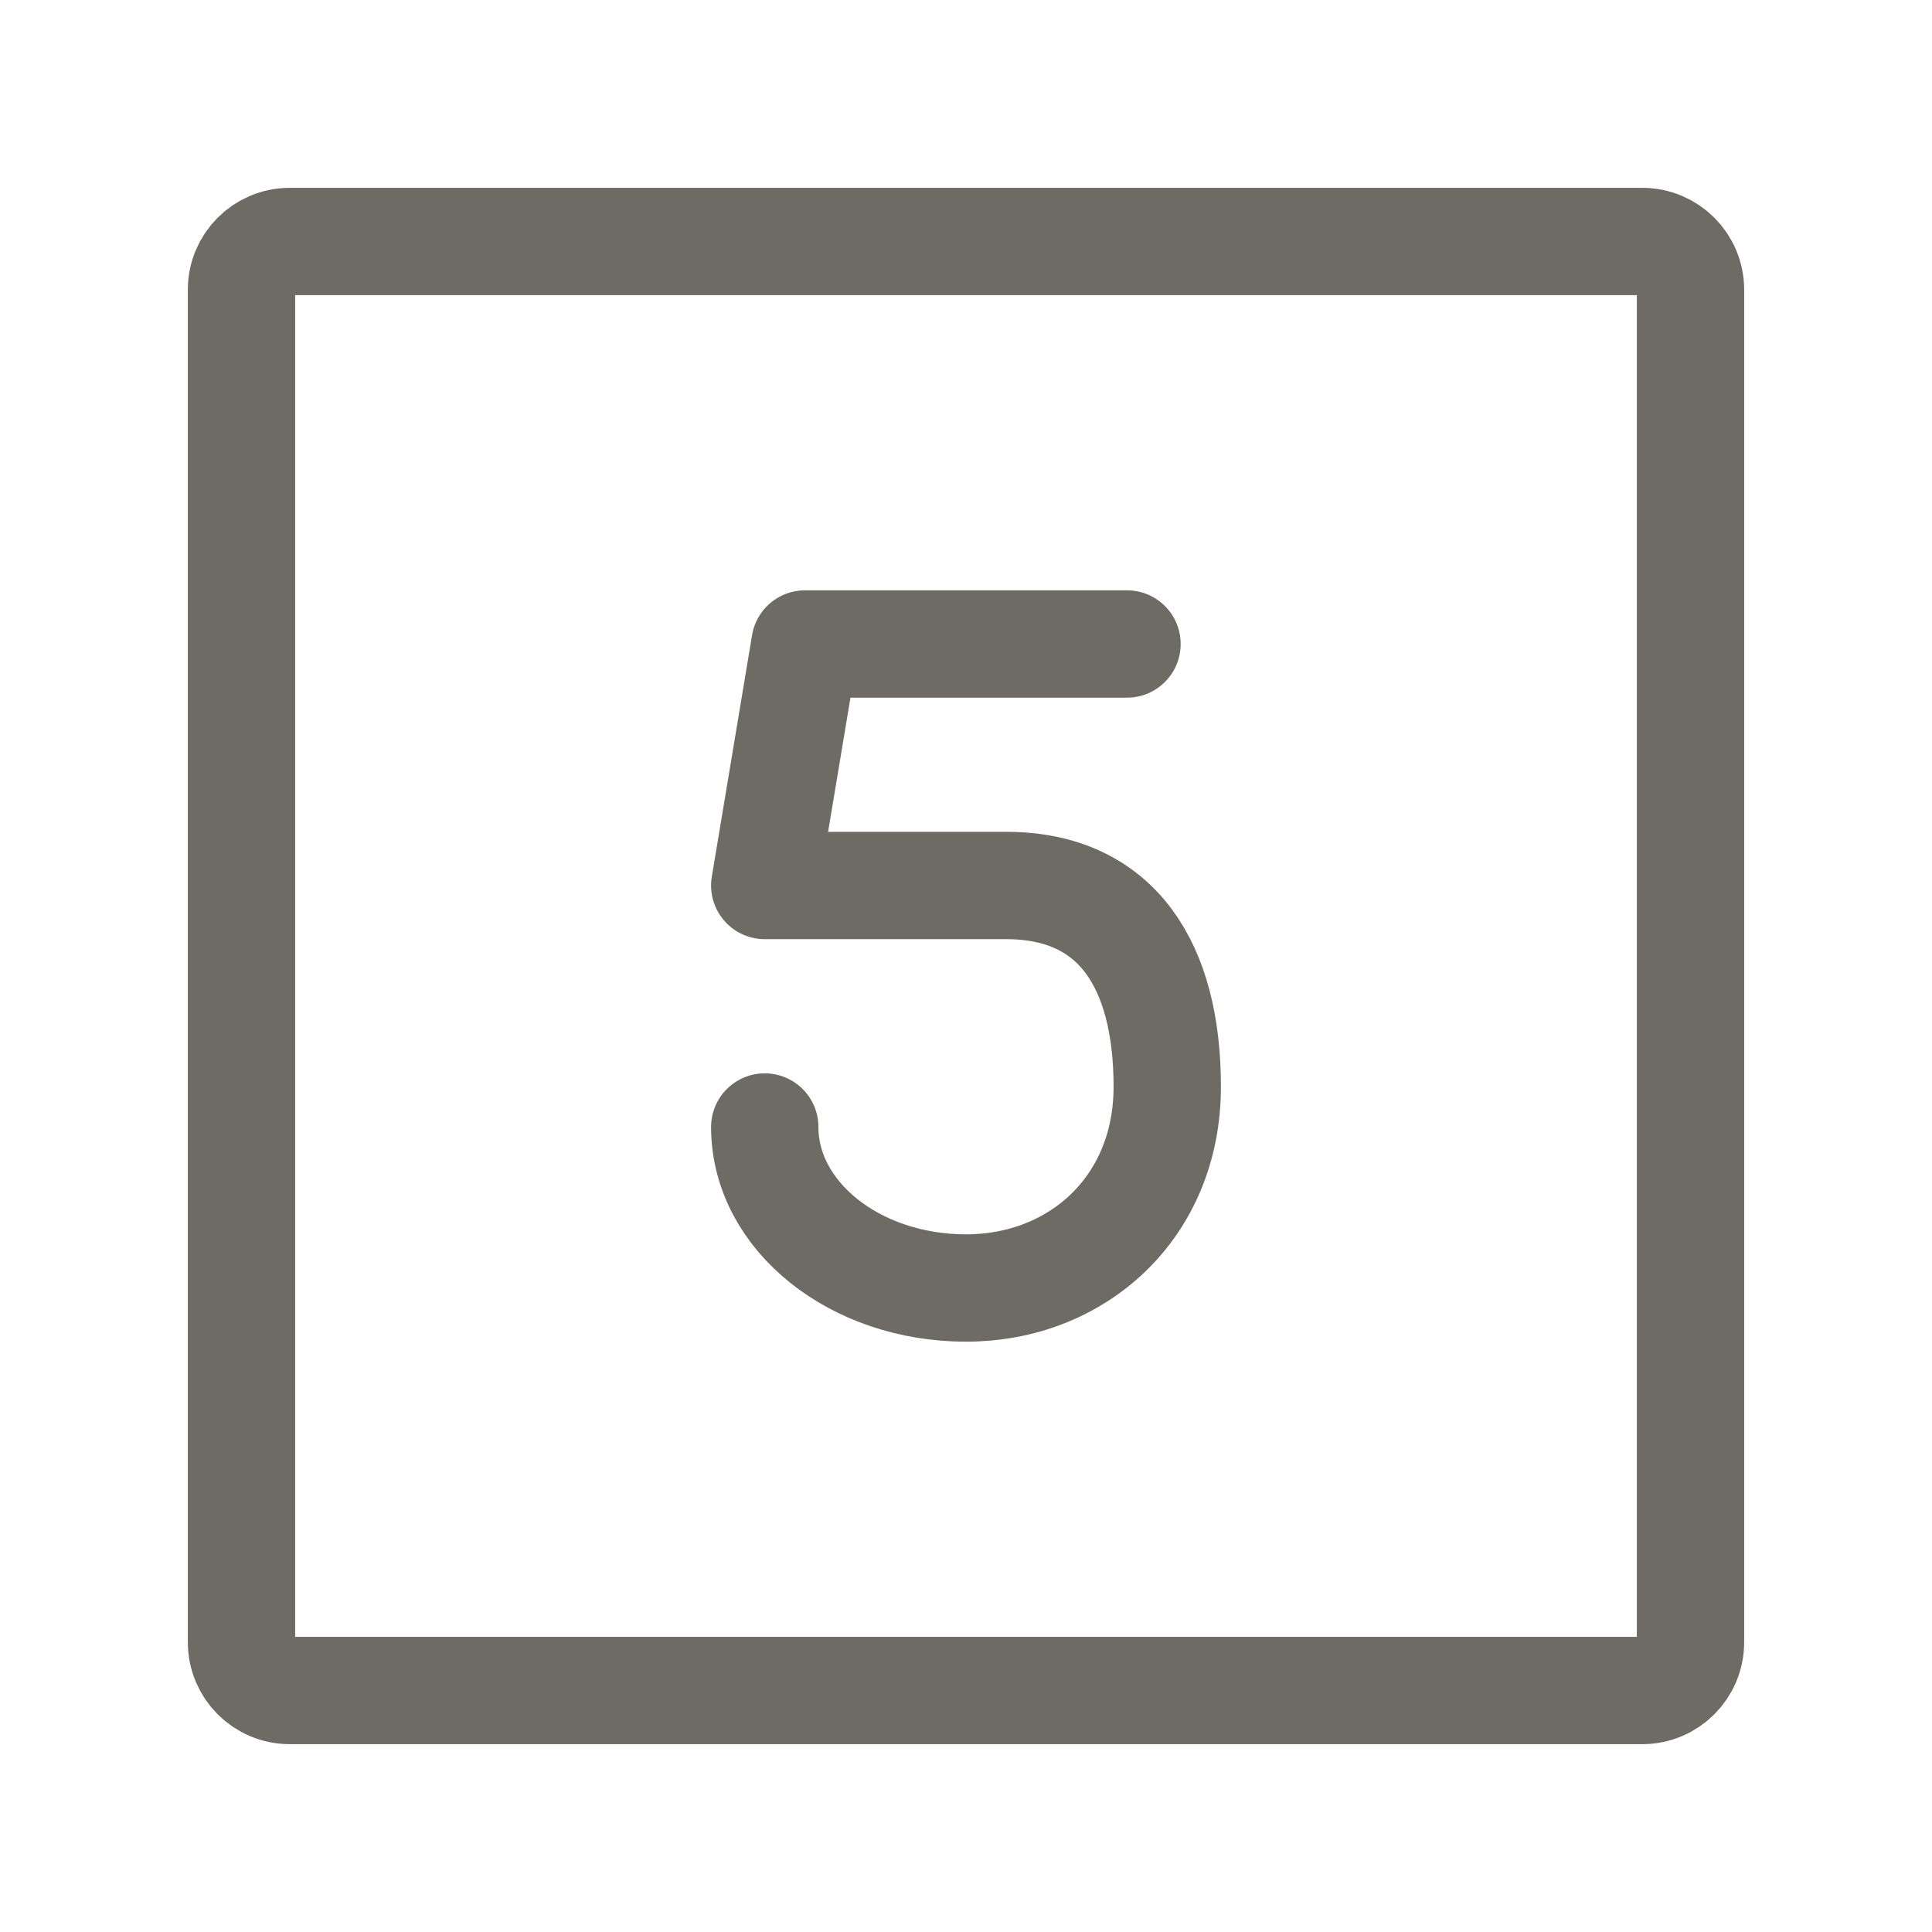
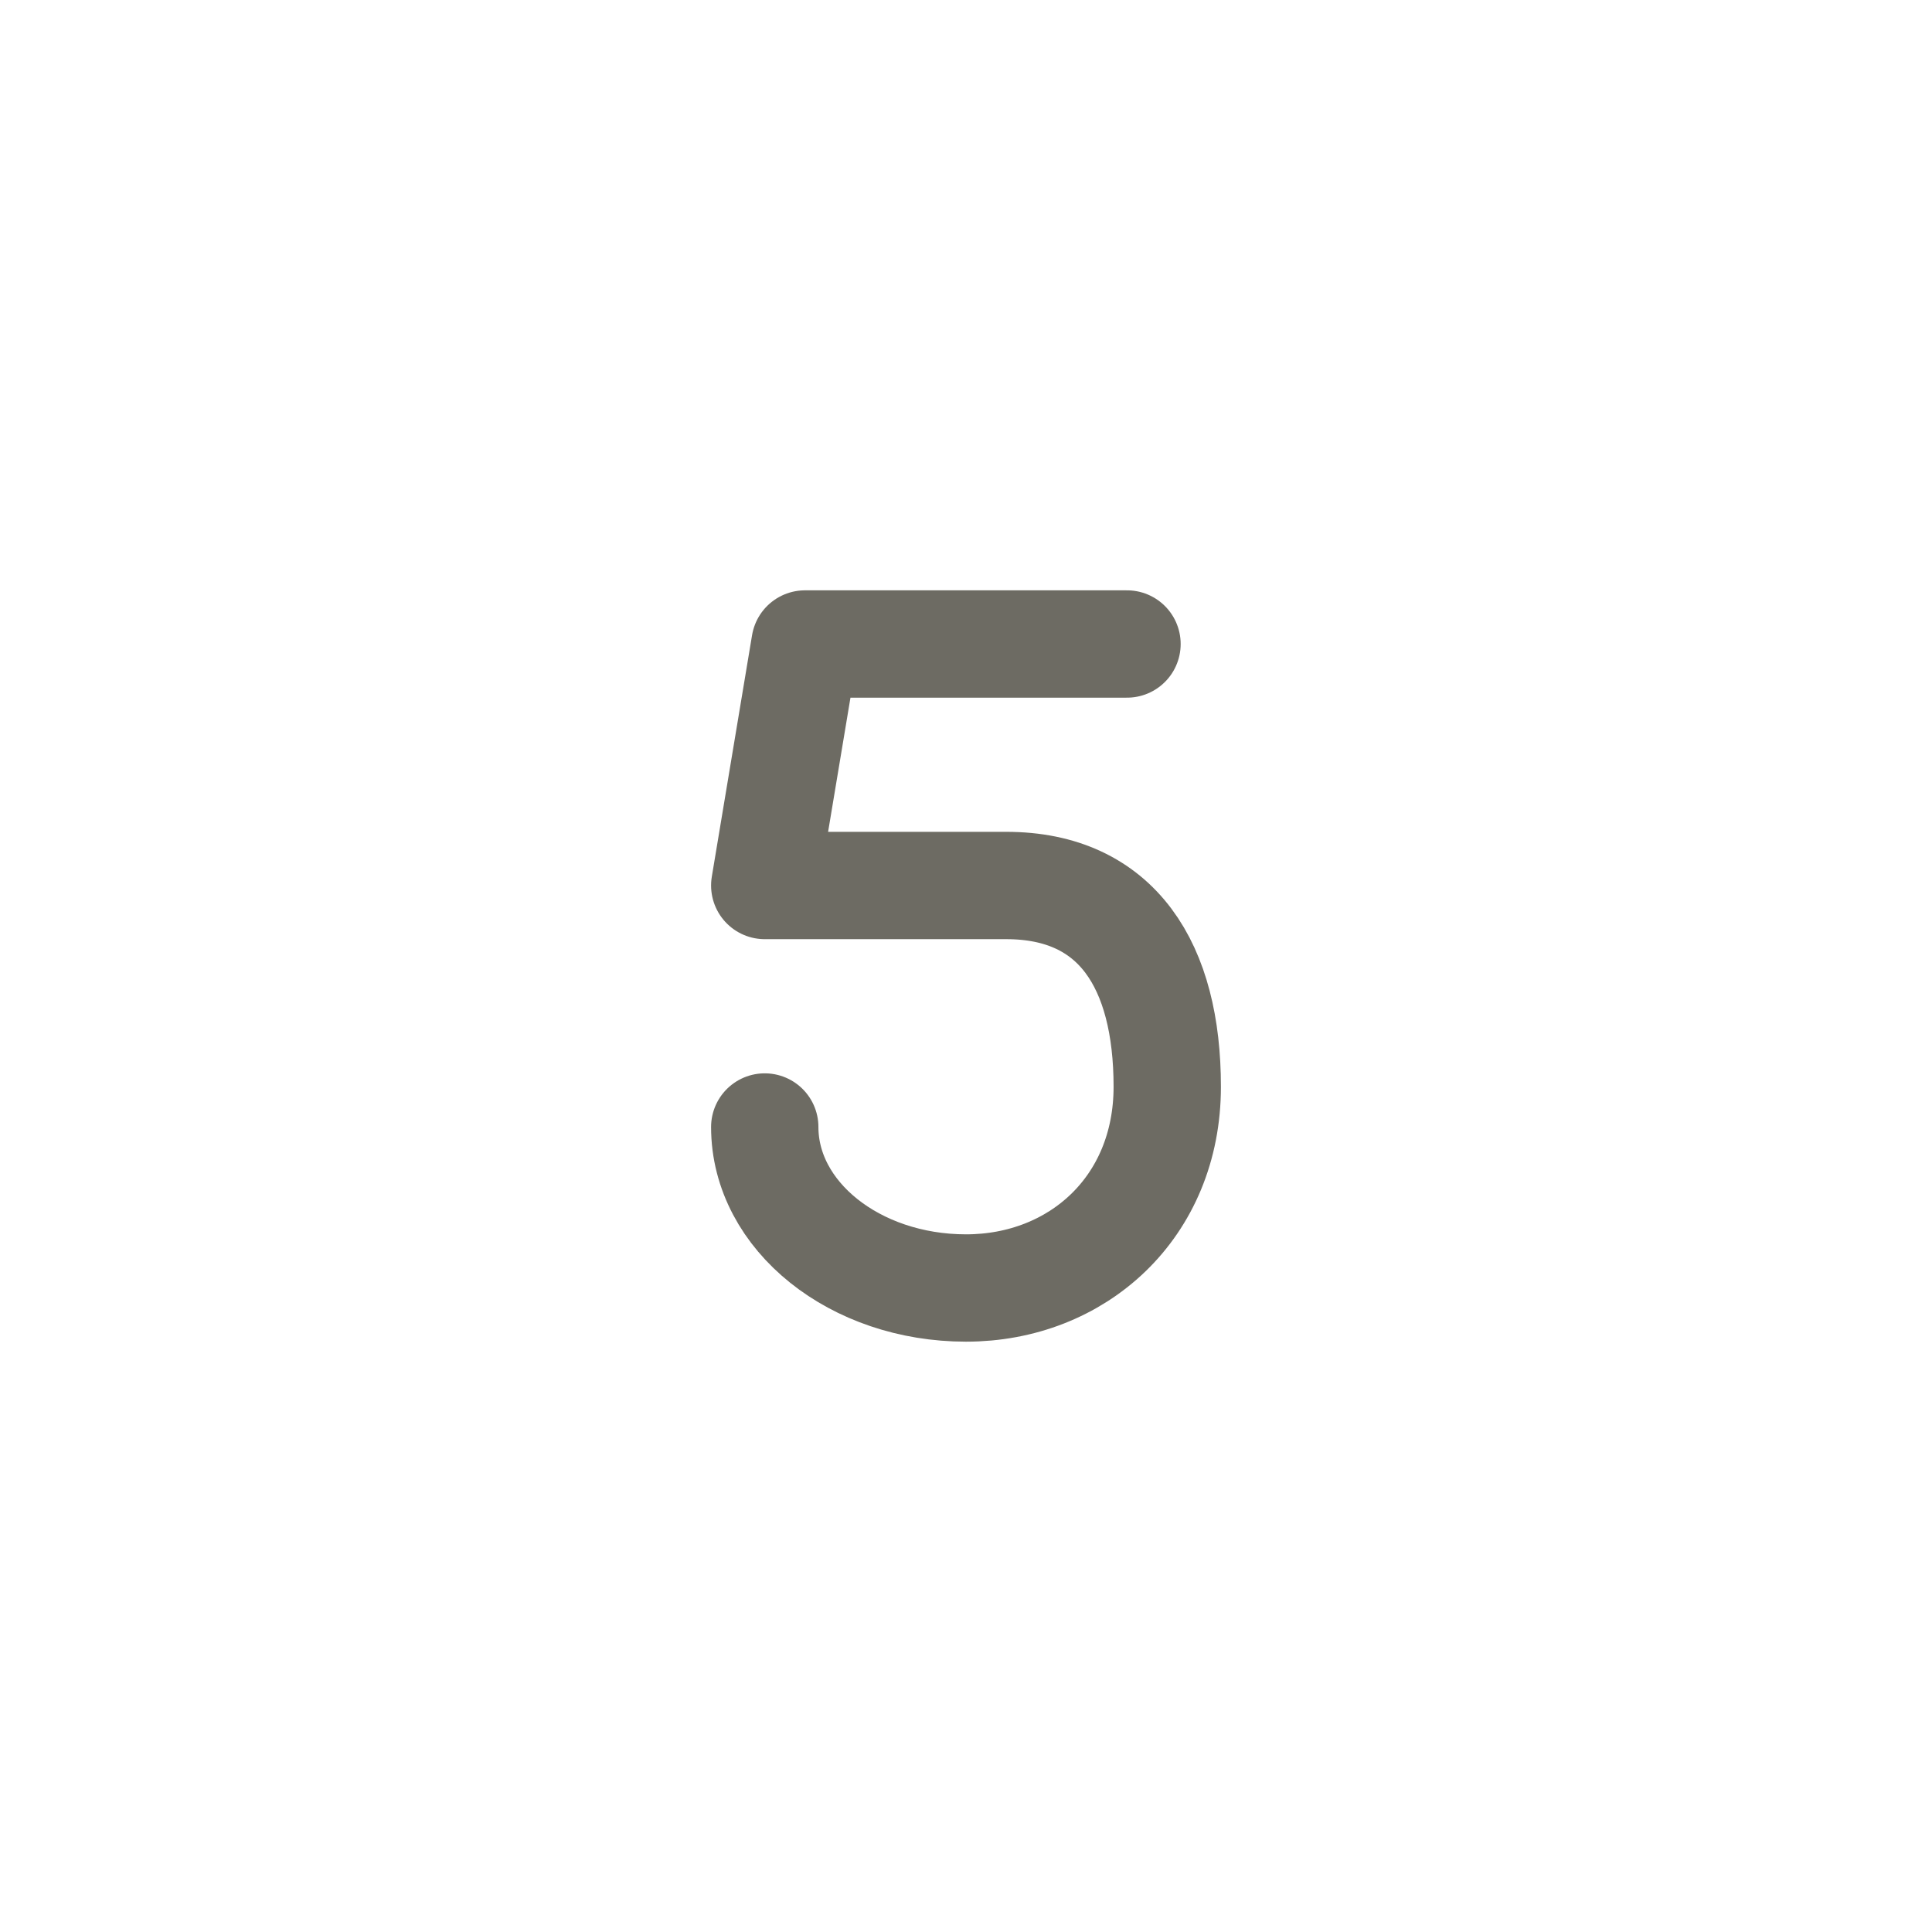
<svg xmlns="http://www.w3.org/2000/svg" width="18" height="18" viewBox="0 0 18 18" fill="none">
-   <path d="M2.25 15.3V2.7C2.25 2.451 2.451 2.25 2.7 2.25H15.3C15.549 2.25 15.75 2.451 15.75 2.7V15.3C15.75 15.549 15.549 15.75 15.3 15.75H2.7C2.451 15.75 2.25 15.549 2.25 15.3Z" stroke="#6D6B63" />
  <path d="M7.125 10.5C7.125 11.328 7.964 12 9 12C10.036 12 10.875 11.25 10.875 10.125C10.875 9 10.411 8.25 9.375 8.25H7.125L7.5 6H10.5" stroke="#6D6B63" stroke-linecap="round" stroke-linejoin="round" />
</svg>